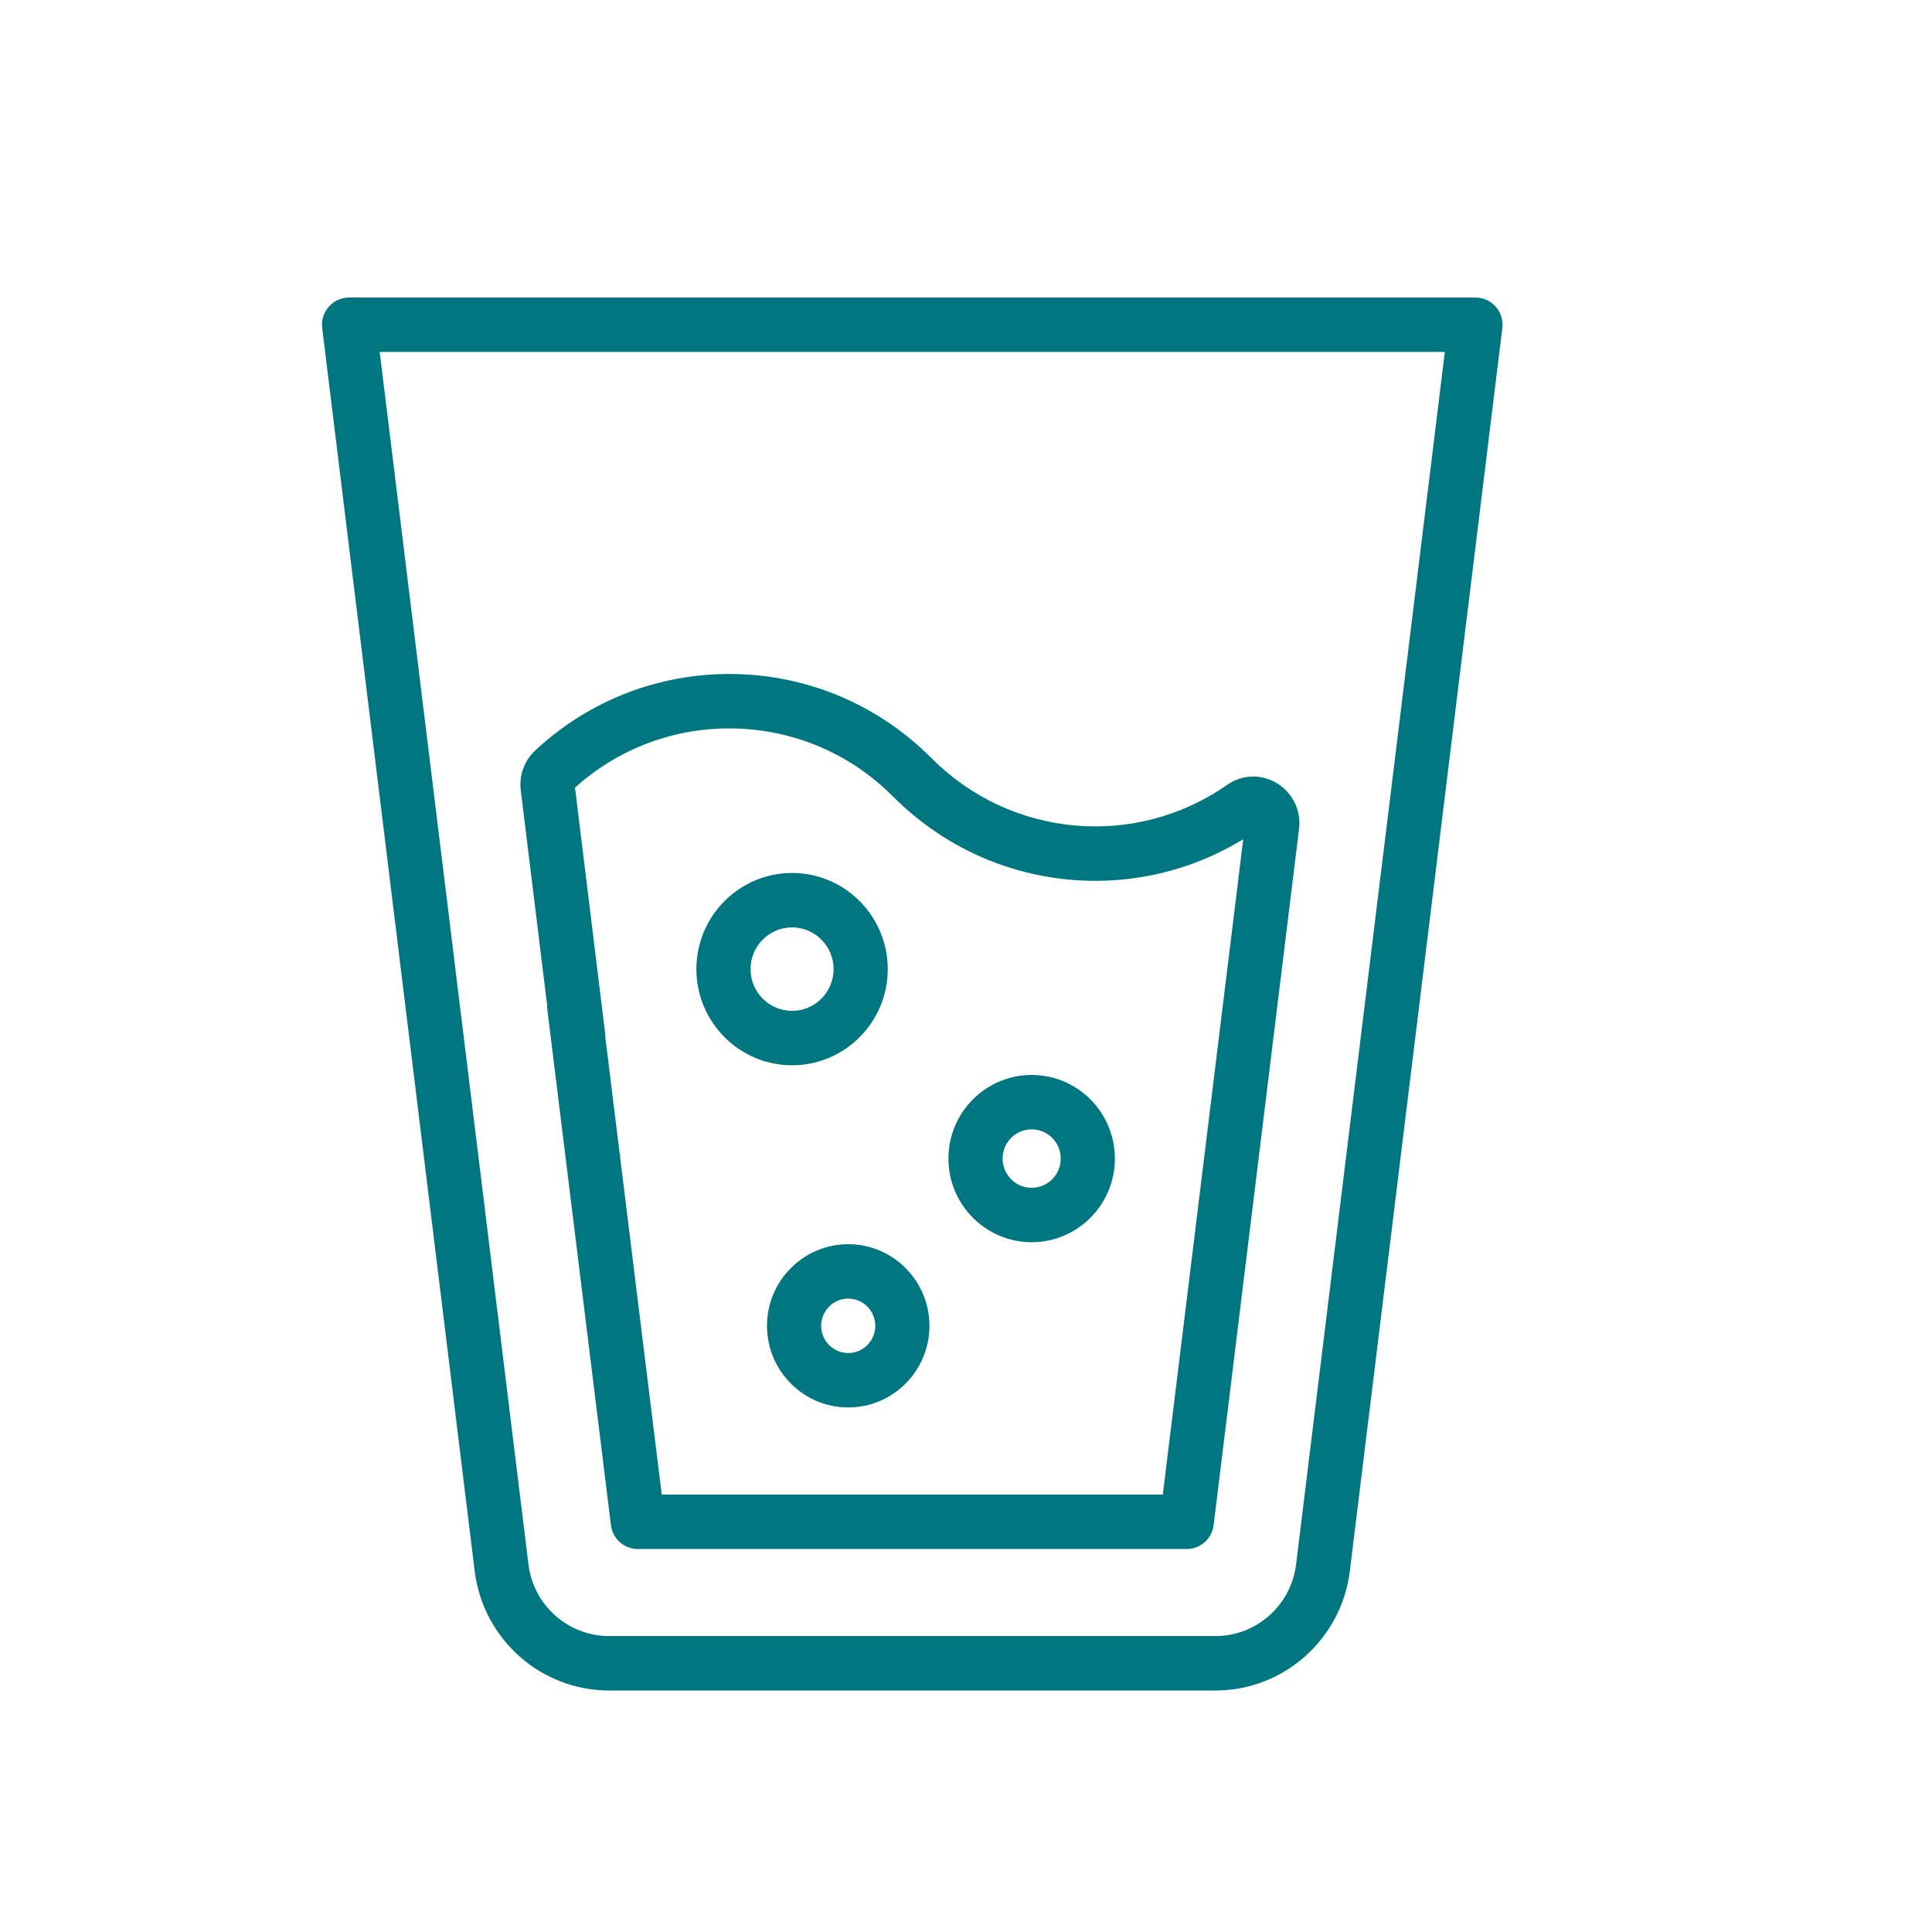
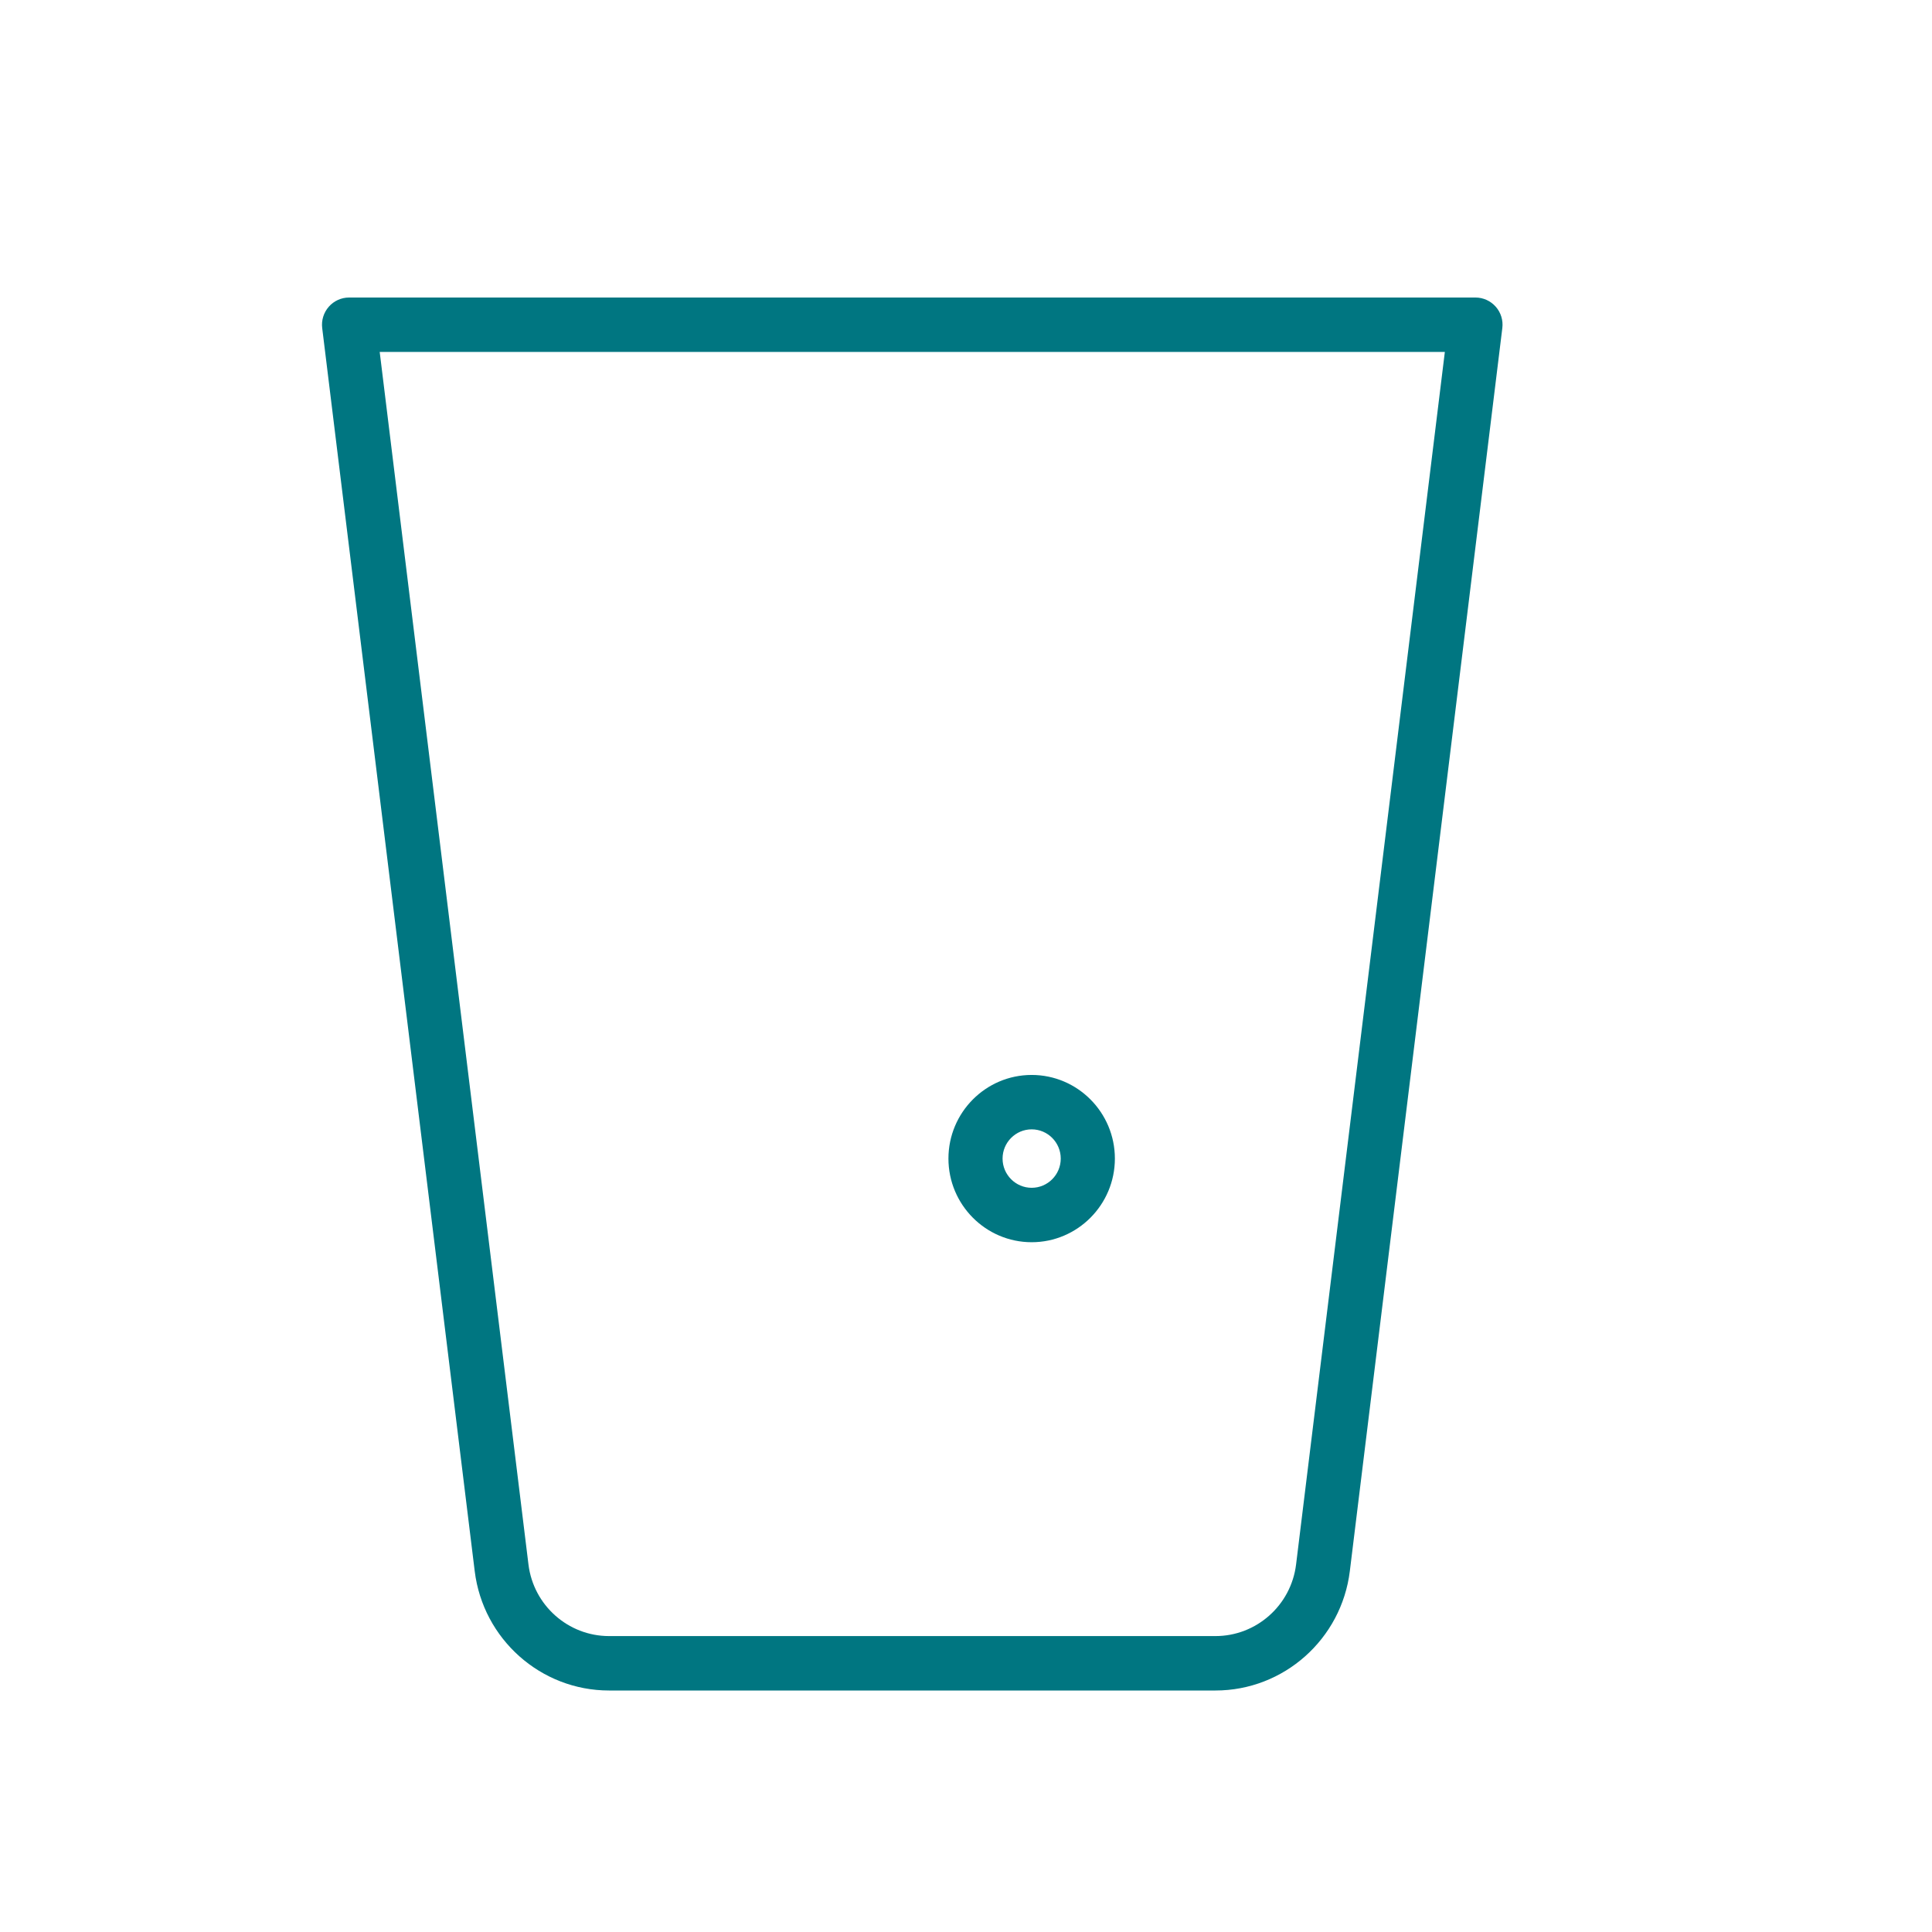
<svg xmlns="http://www.w3.org/2000/svg" width="100" height="100" viewBox="0 0 100 100" fill="none">
  <path fill-rule="evenodd" clip-rule="evenodd" d="M77.419 15.875C77.153 15.573 76.771 15.4 76.37 15.4H18.068C17.667 15.4 17.284 15.573 17.019 15.875C16.753 16.178 16.628 16.58 16.677 16.98L24.571 81.32C25.003 84.843 27.993 87.5 31.525 87.5H62.913C66.445 87.5 69.435 84.843 69.867 81.32L77.76 16.98C77.81 16.58 77.686 16.177 77.419 15.875M67.085 80.976C66.826 83.089 65.032 84.683 62.913 84.683H31.525C29.406 84.683 27.612 83.089 27.353 80.976L19.653 18.216H74.785L67.085 80.976Z" fill="#007681" />
-   <path fill-rule="evenodd" clip-rule="evenodd" d="M26.954 40.9L28.32 52.028C28.318 52.098 28.319 52.169 28.328 52.24L31.622 78.941C31.708 79.647 32.305 80.177 33.013 80.177H61.426C62.134 80.177 62.73 79.647 62.817 78.941L67.239 42.897C67.354 41.958 66.907 41.034 66.1 40.544C65.285 40.05 64.294 40.081 63.514 40.626C58.753 43.949 52.317 43.366 48.211 39.239C45.486 36.502 41.866 34.957 38.015 34.888C34.174 34.82 30.512 36.225 27.701 38.846C27.14 39.369 26.861 40.136 26.954 40.9M37.966 37.705C41.086 37.76 44.021 39.012 46.228 41.231C51.078 46.105 58.563 46.971 64.349 43.438L60.187 77.361H34.252L32.107 59.977C32.107 59.974 32.107 59.971 32.107 59.967C32.107 59.848 32.091 59.732 32.063 59.621L31.334 53.711C31.335 53.644 31.333 53.576 31.325 53.507L29.762 40.768C32.018 38.737 34.92 37.647 37.966 37.705" fill="#007681" />
-   <path fill-rule="evenodd" clip-rule="evenodd" d="M40.997 55.139C43.728 55.139 45.95 52.906 45.95 50.162C45.95 47.418 43.728 45.185 40.997 45.185C38.266 45.185 36.045 47.418 36.045 50.162C36.045 52.906 38.267 55.139 40.997 55.139ZM40.997 48.002C42.183 48.002 43.147 48.971 43.147 50.162C43.147 51.353 42.183 52.322 40.997 52.322C39.812 52.322 38.848 51.353 38.848 50.162C38.848 48.971 39.812 48.002 40.997 48.002Z" fill="#007681" />
  <path fill-rule="evenodd" clip-rule="evenodd" d="M53.399 64.297C55.774 64.297 57.706 62.355 57.706 59.968C57.706 57.581 55.774 55.639 53.399 55.639C51.023 55.639 49.091 57.581 49.091 59.968C49.091 62.355 51.023 64.297 53.399 64.297ZM53.399 58.455C54.229 58.455 54.904 59.134 54.904 59.968C54.904 60.802 54.229 61.48 53.399 61.48C52.569 61.48 51.893 60.802 51.893 59.968C51.893 59.134 52.569 58.455 53.399 58.455Z" fill="#007681" />
-   <path fill-rule="evenodd" clip-rule="evenodd" d="M39.7 68.624C39.7 70.954 41.586 72.849 43.904 72.849C46.222 72.849 48.108 70.954 48.108 68.624C48.108 66.295 46.222 64.4 43.904 64.4C41.586 64.4 39.7 66.295 39.7 68.624ZM45.305 68.624C45.305 69.401 44.677 70.033 43.904 70.033C43.131 70.033 42.503 69.401 42.503 68.624C42.503 67.848 43.131 67.216 43.904 67.216C44.677 67.216 45.305 67.848 45.305 68.624Z" fill="#007681" />
</svg>